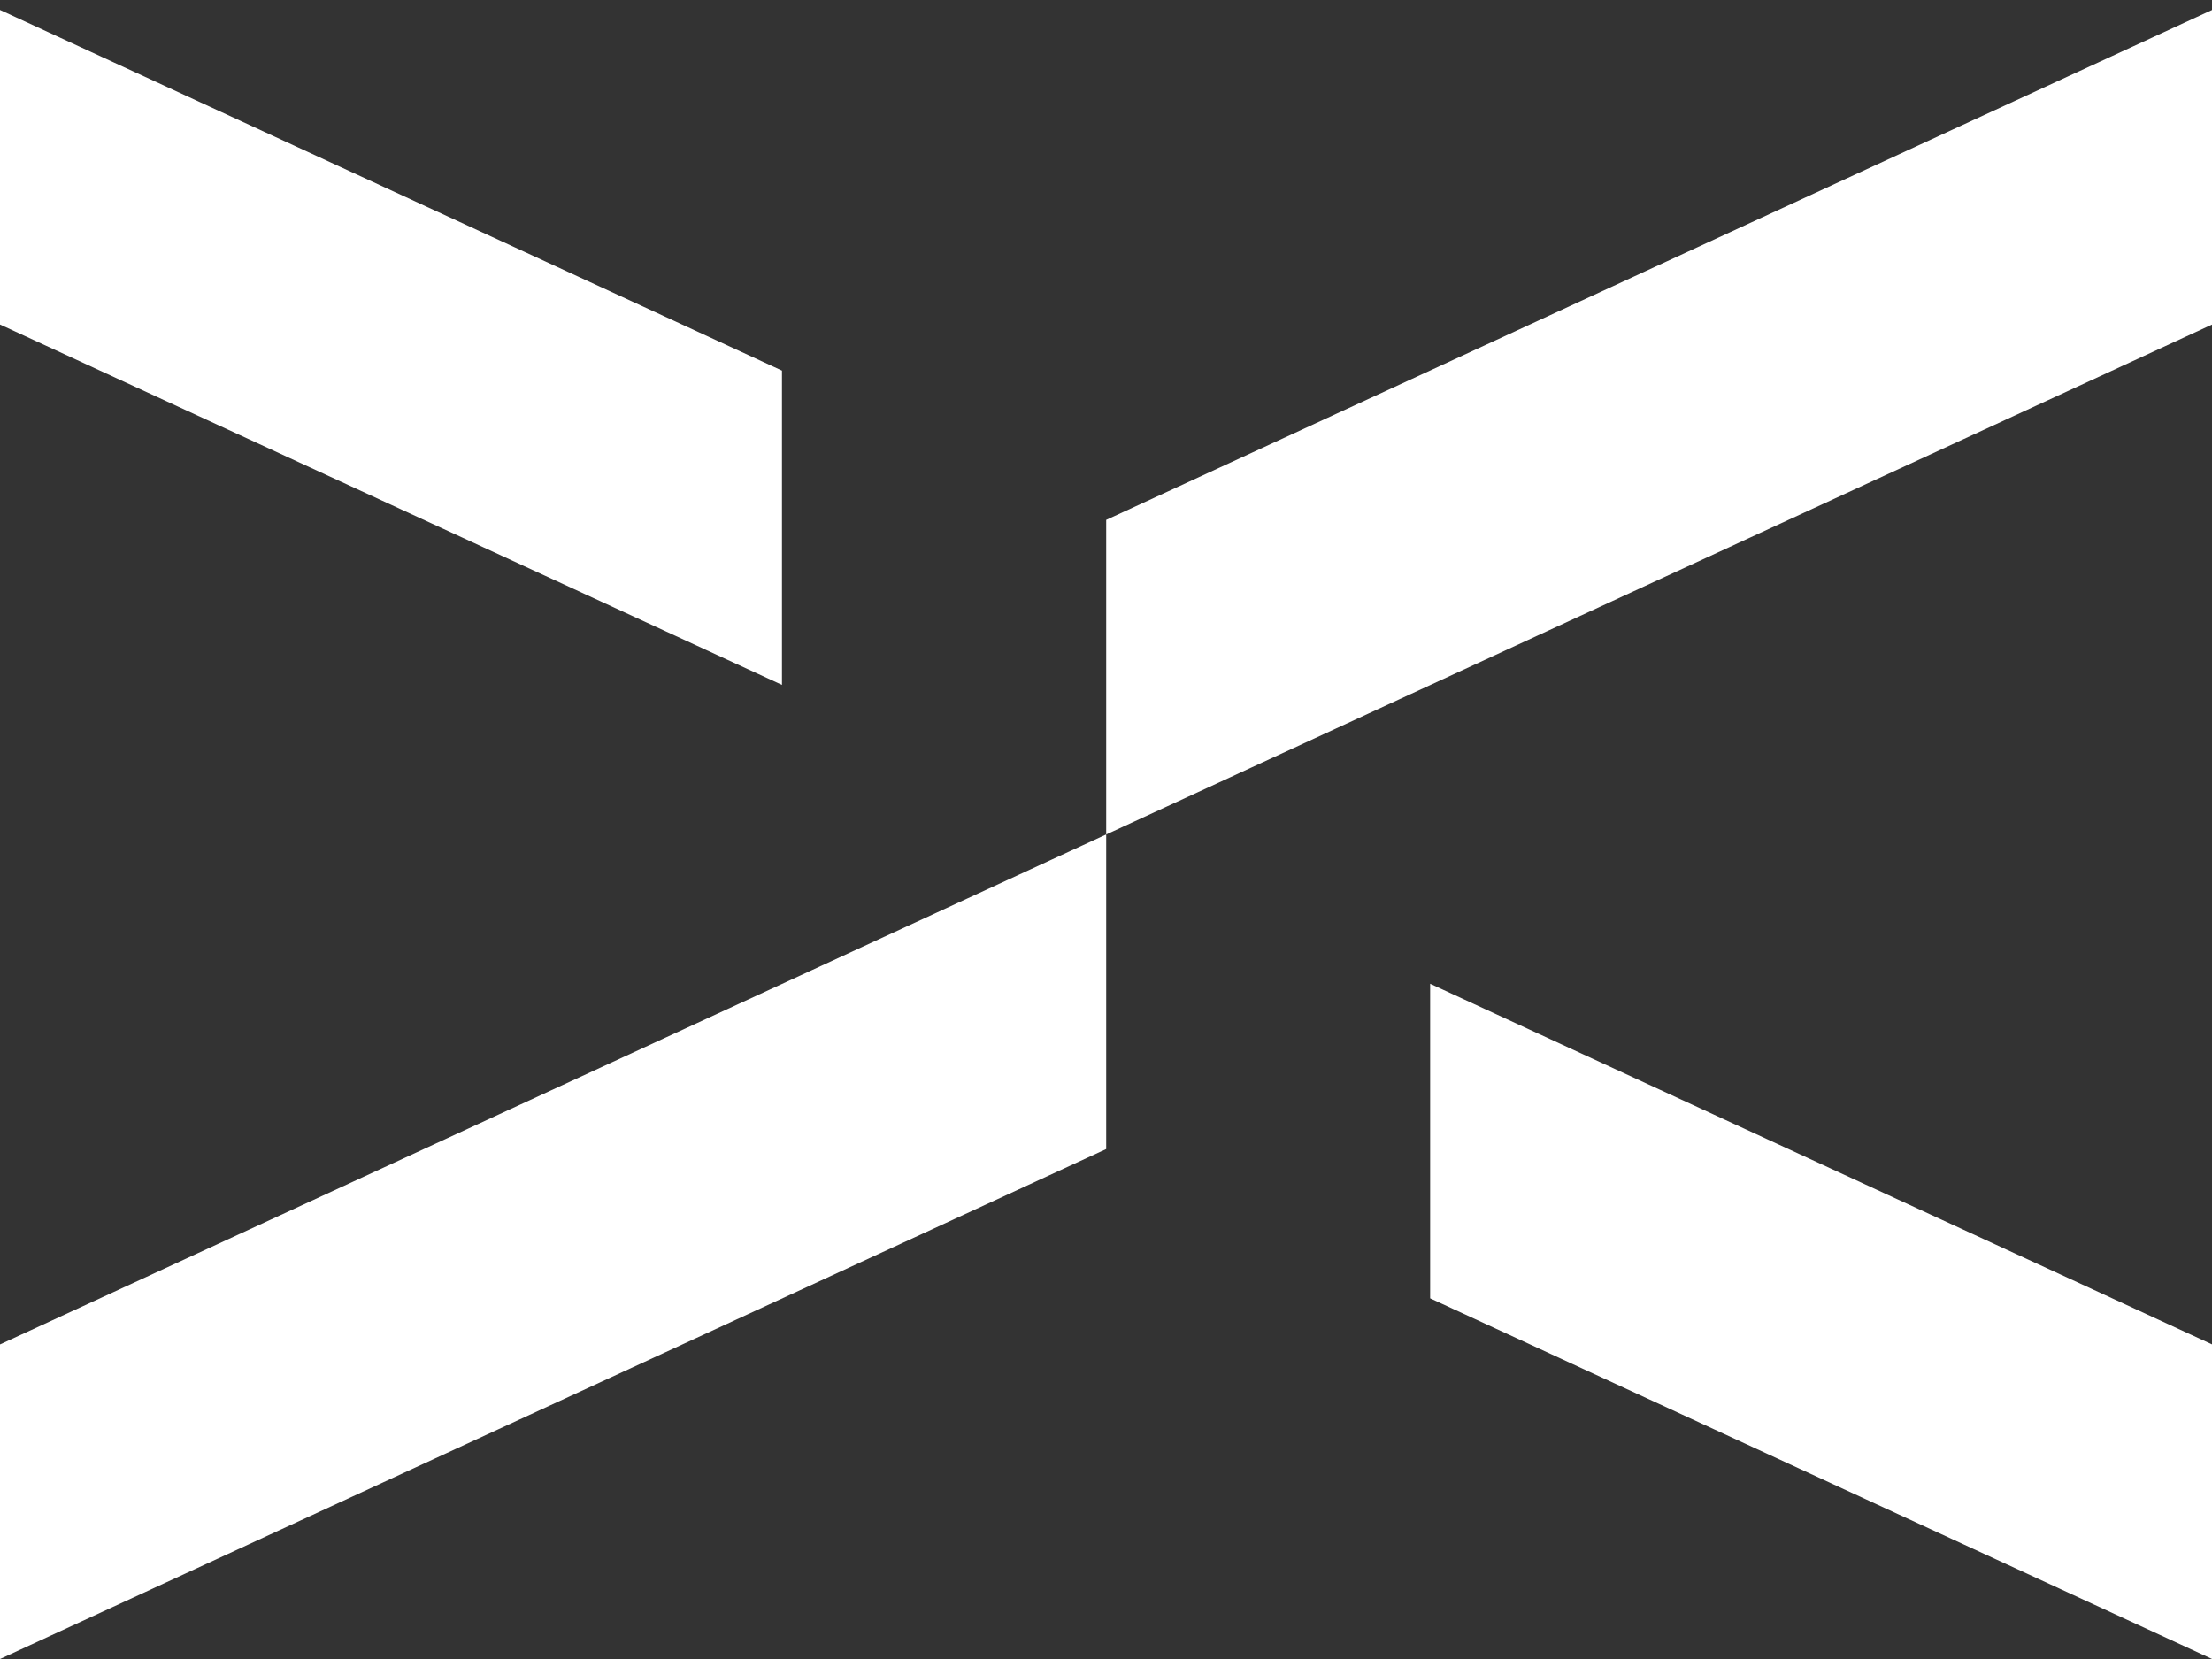
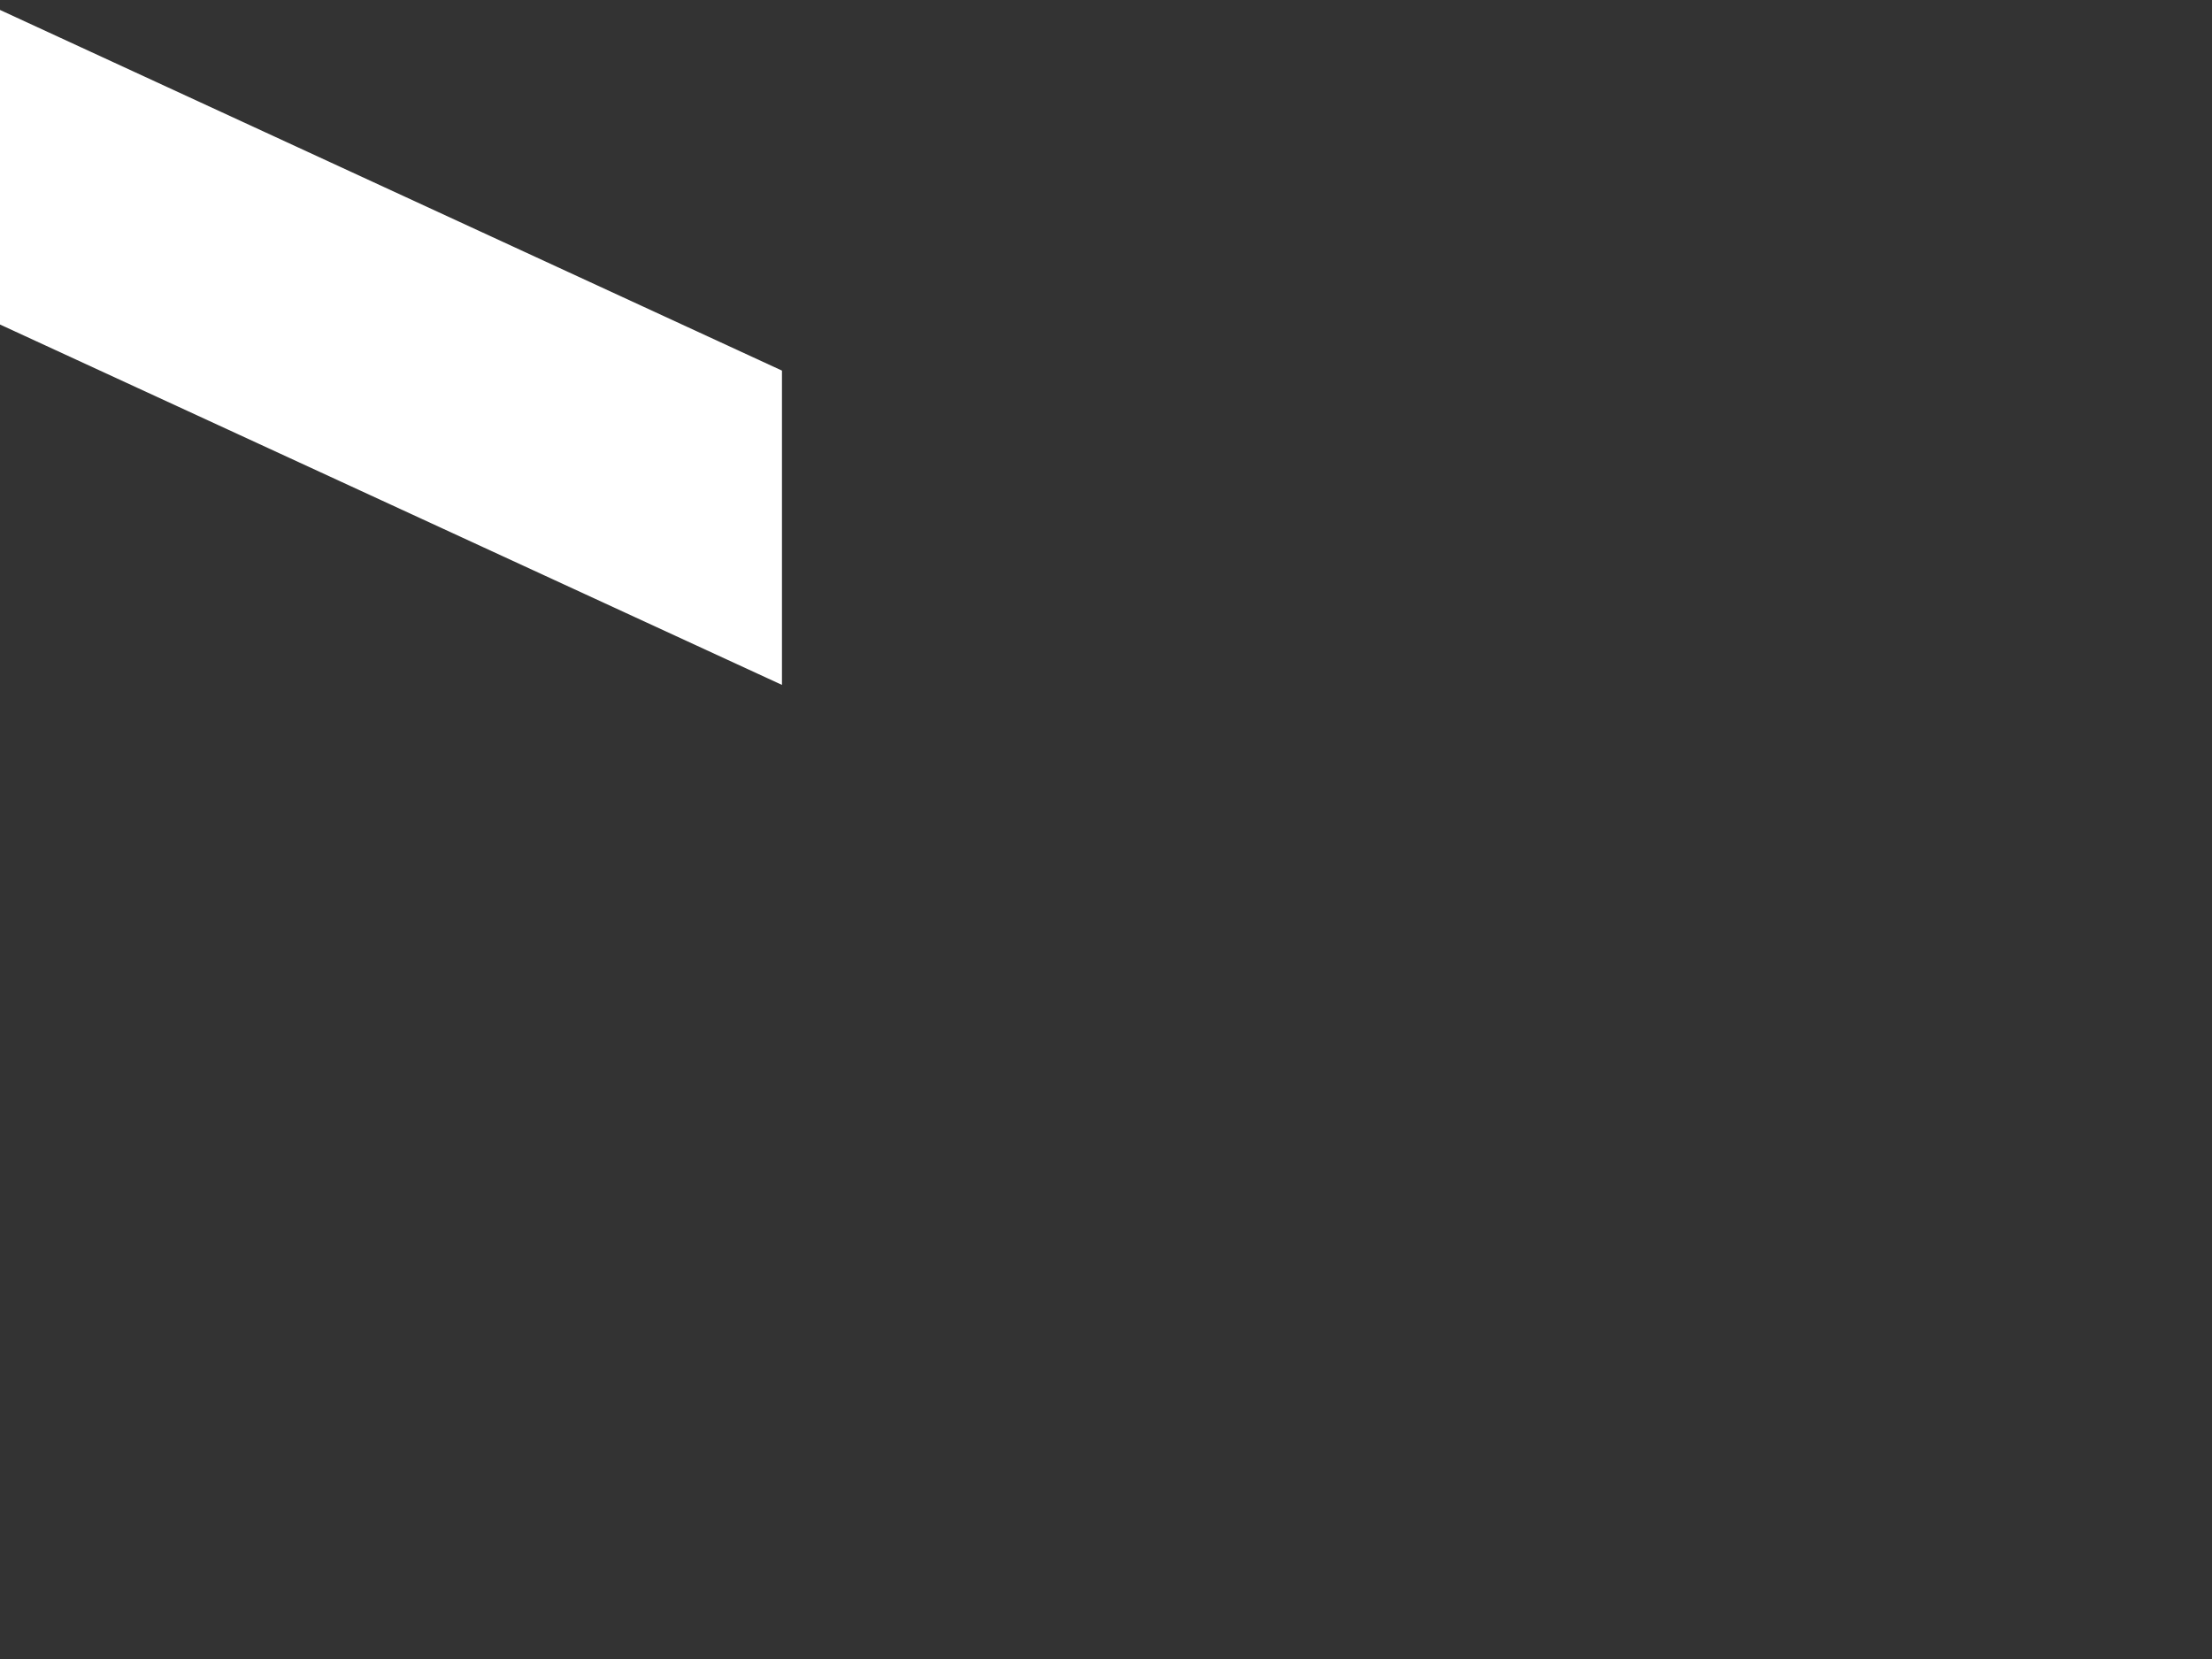
<svg xmlns="http://www.w3.org/2000/svg" width="220" height="165" viewBox="0 0 220 165" fill="none">
  <rect x="0" y="0" width="220" height="165" fill="#333333" stroke="none" />
-   <path d="M220.01 32.276V0.989L110.019 51.707V82.994L220.01 32.276Z" fill="white" />
-   <path d="M110.019 114.282V82.994L0 133.713V165L110.019 114.282Z" fill="white" />
-   <path d="M220.01 165V133.713L142.238 97.842V129.129L220.01 165Z" fill="white" />
  <path d="M77.772 68.119V36.859L0 0.989V32.276L77.772 68.119Z" fill="white" />
</svg>